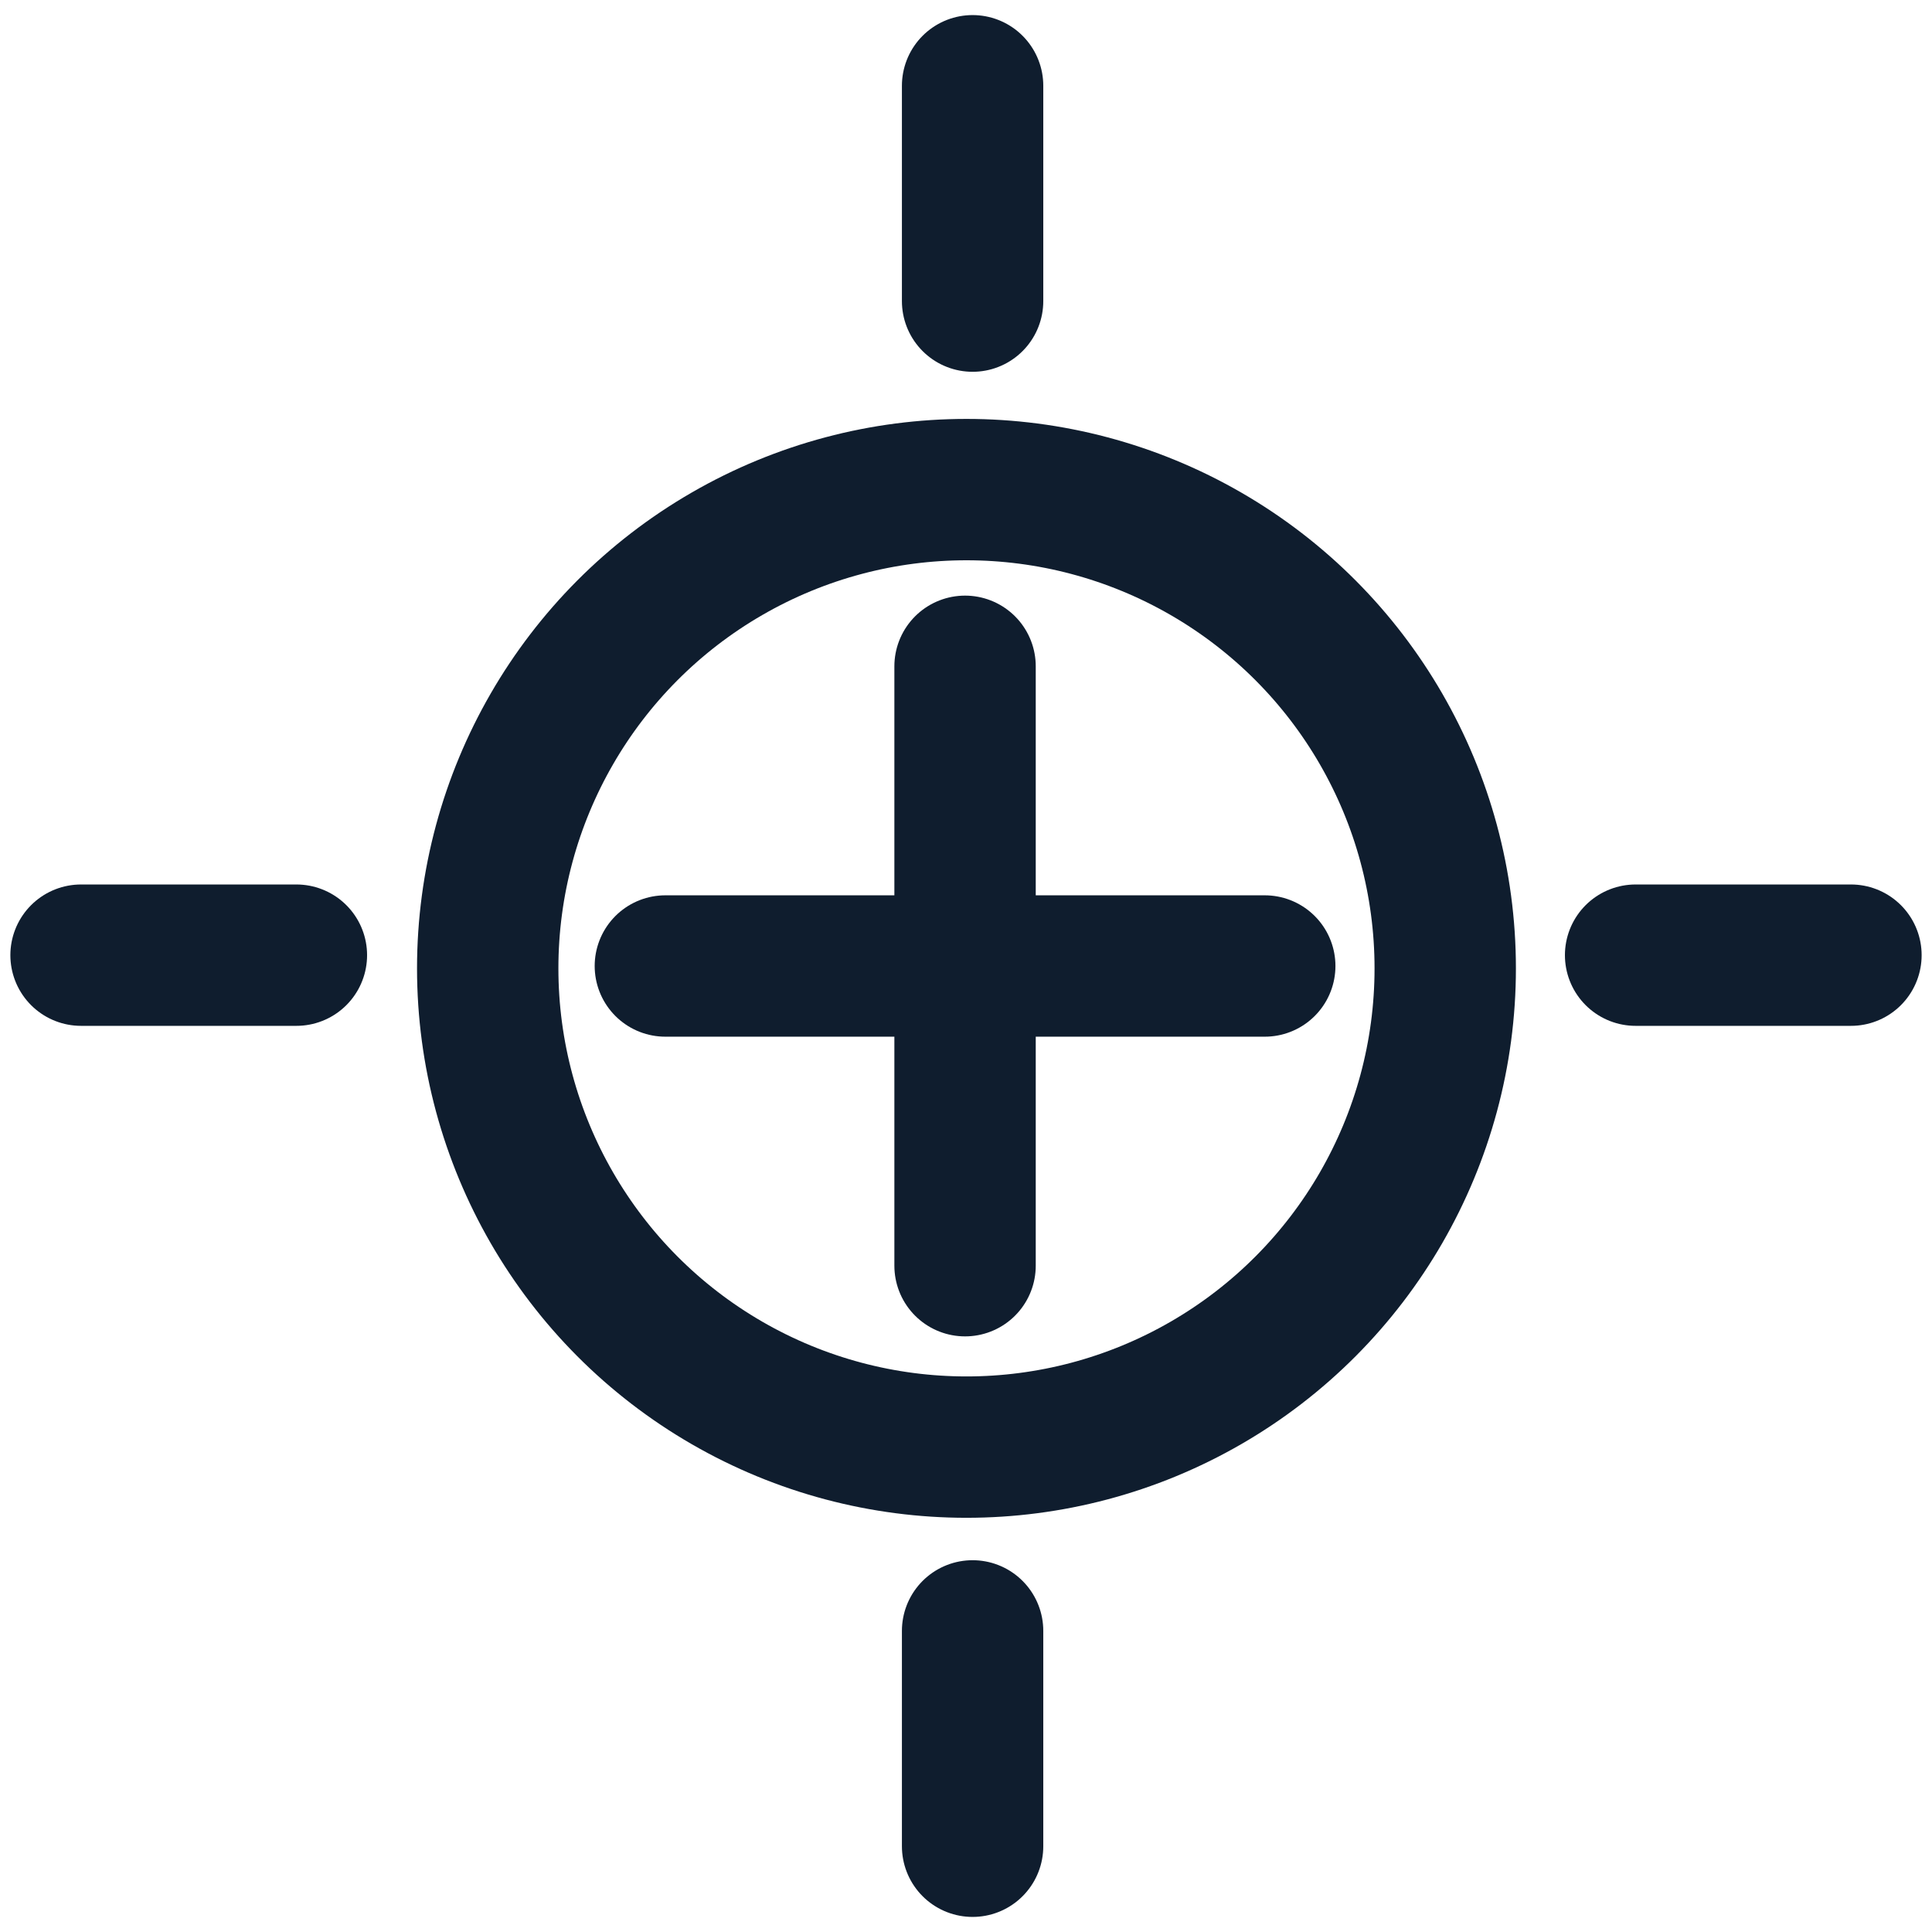
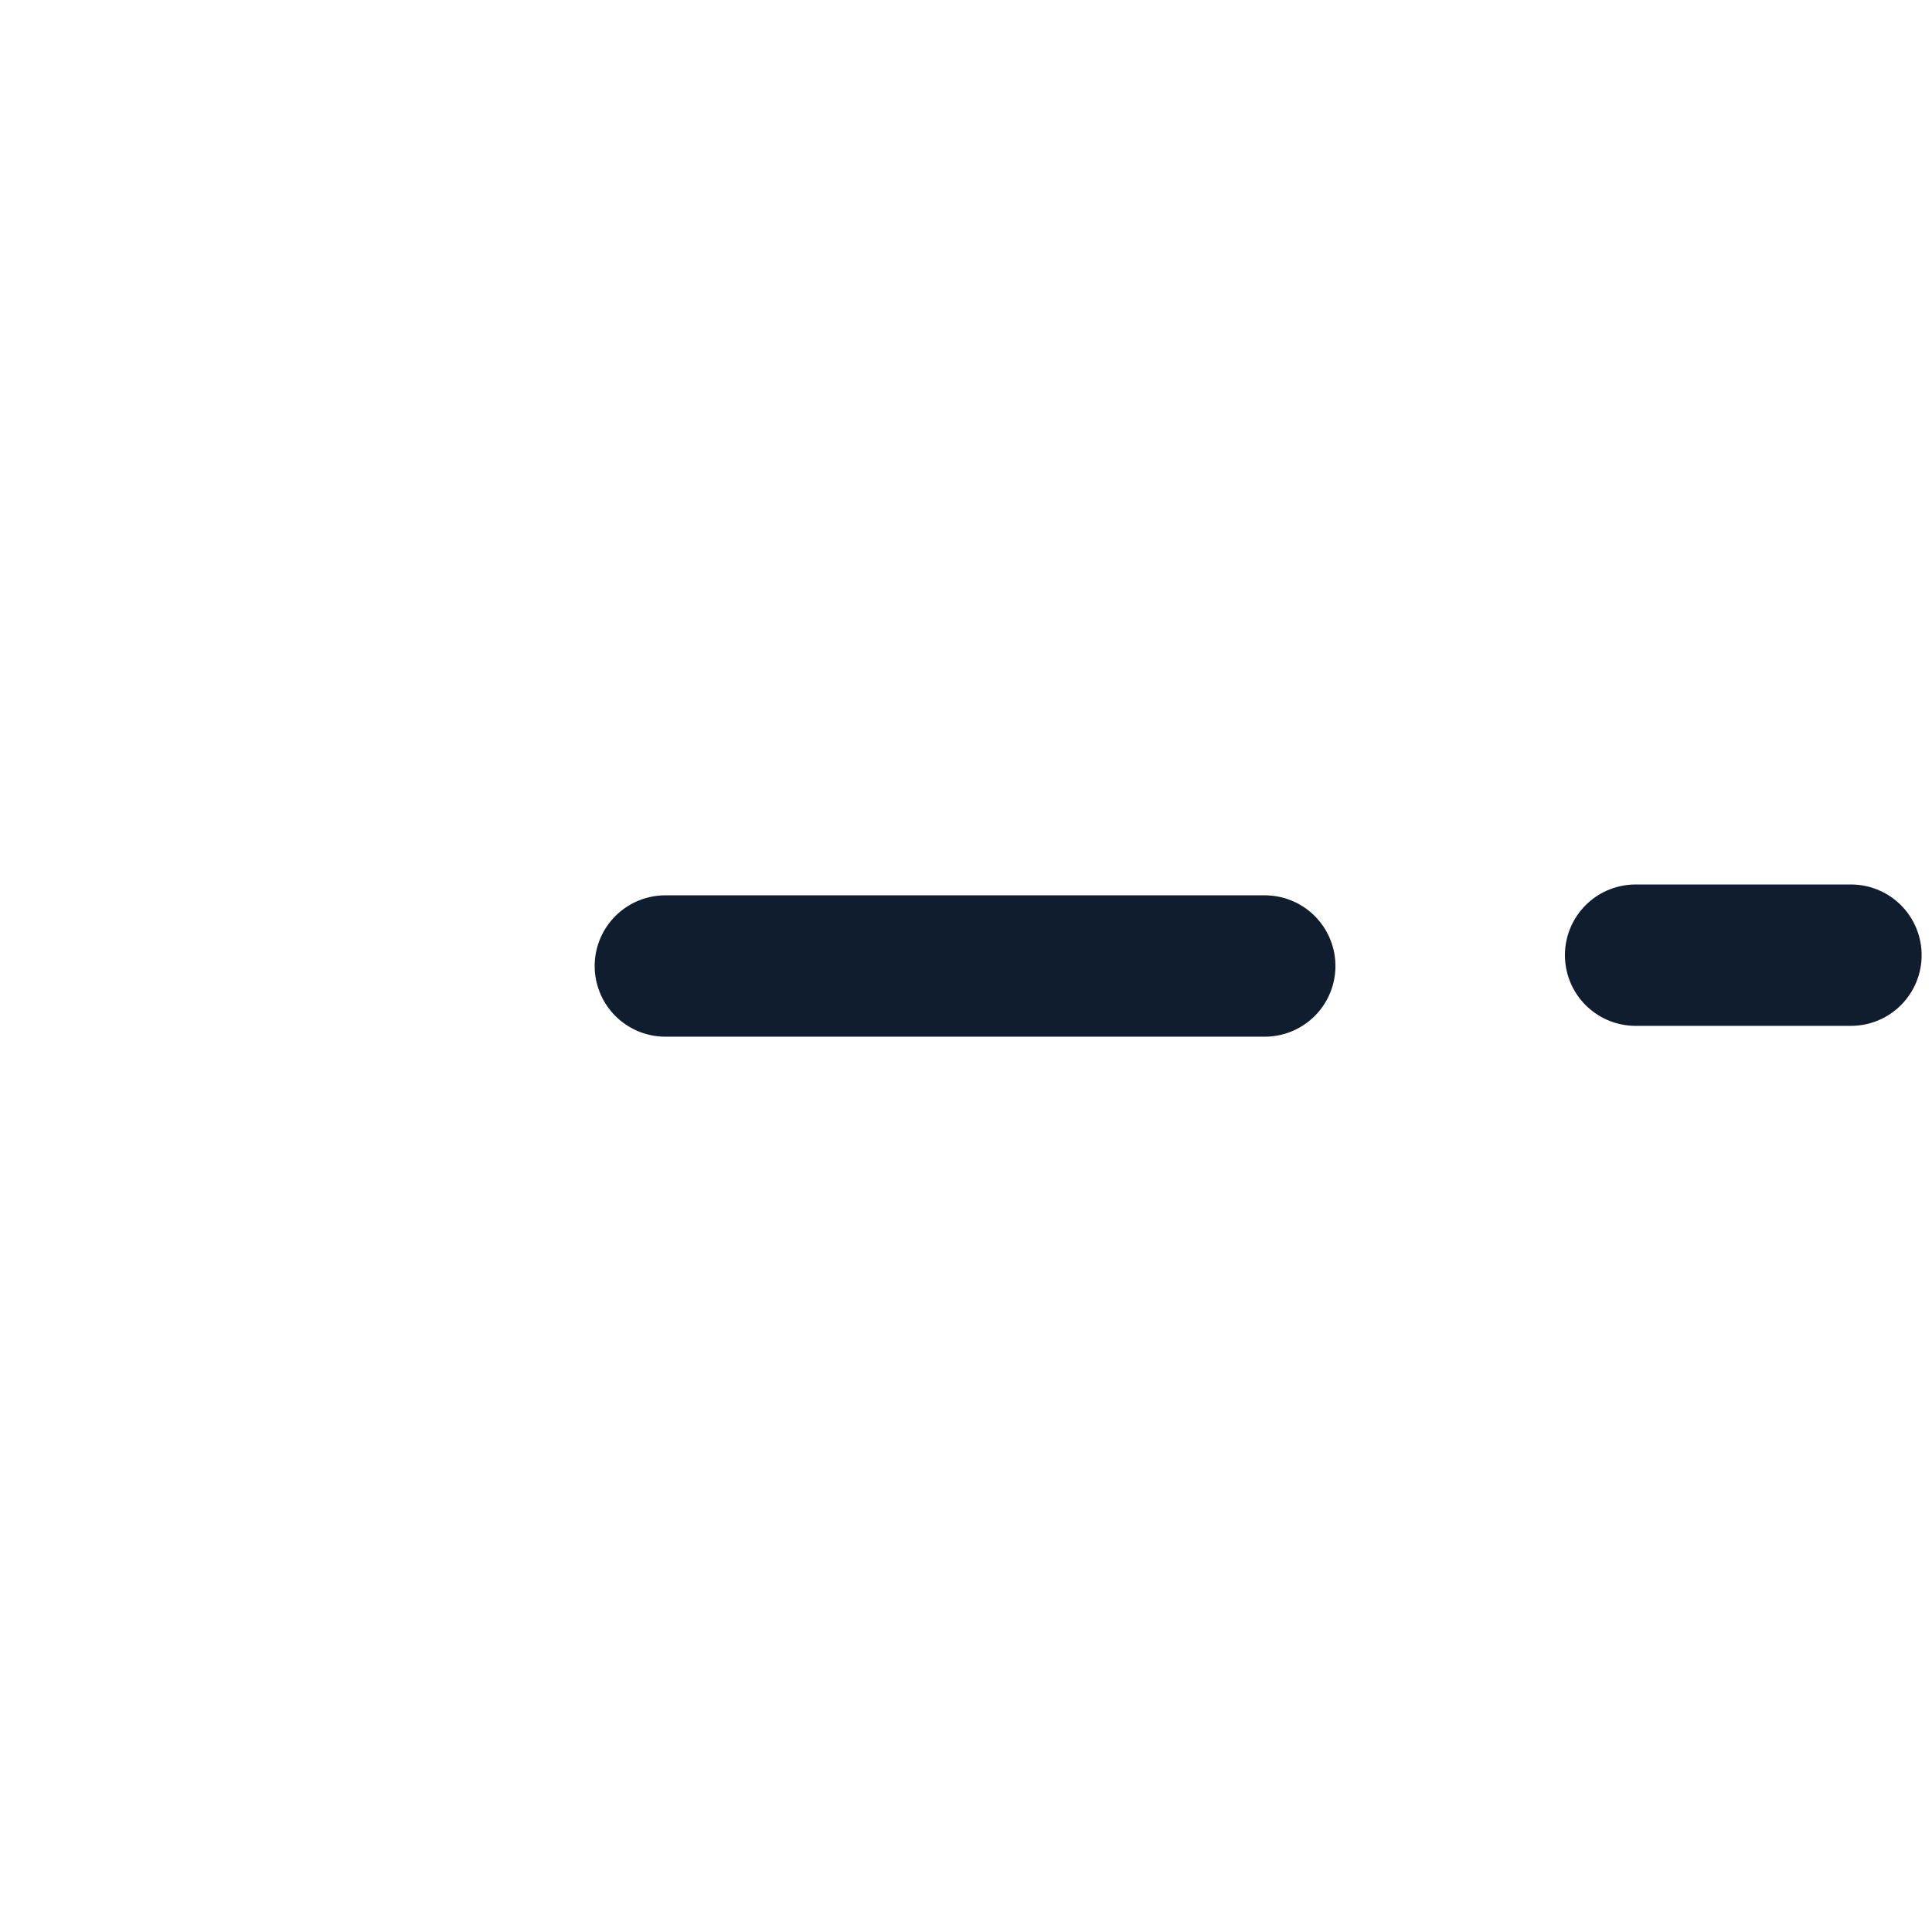
<svg xmlns="http://www.w3.org/2000/svg" version="1.1" id="Calque_1" x="0px" y="0px" viewBox="0 0 41 41" style="enable-background:new 0 0 41 41;" xml:space="preserve">
  <style type="text/css">
	.st0{fill:none;stroke:#0F1D2E;stroke-width:3;stroke-linecap:round;stroke-linejoin:round;stroke-miterlimit:10;}
</style>
  <g>
-     <circle class="st0" cx="20.51" cy="20.55" r="10.16" />
-     <line class="st0" x1="20.48" y1="14.14" x2="20.48" y2="26.86" />
    <line class="st0" x1="26.84" y1="20.5" x2="14.12" y2="20.5" />
    <line class="st0" x1="39.28" y1="20.27" x2="34.71" y2="20.27" />
-     <line class="st0" x1="6.29" y1="20.27" x2="1.72" y2="20.27" />
-     <line class="st0" x1="20.64" y1="1.82" x2="20.64" y2="6.39" />
-     <line class="st0" x1="20.64" y1="34.61" x2="20.64" y2="39.18" />
  </g>
</svg>